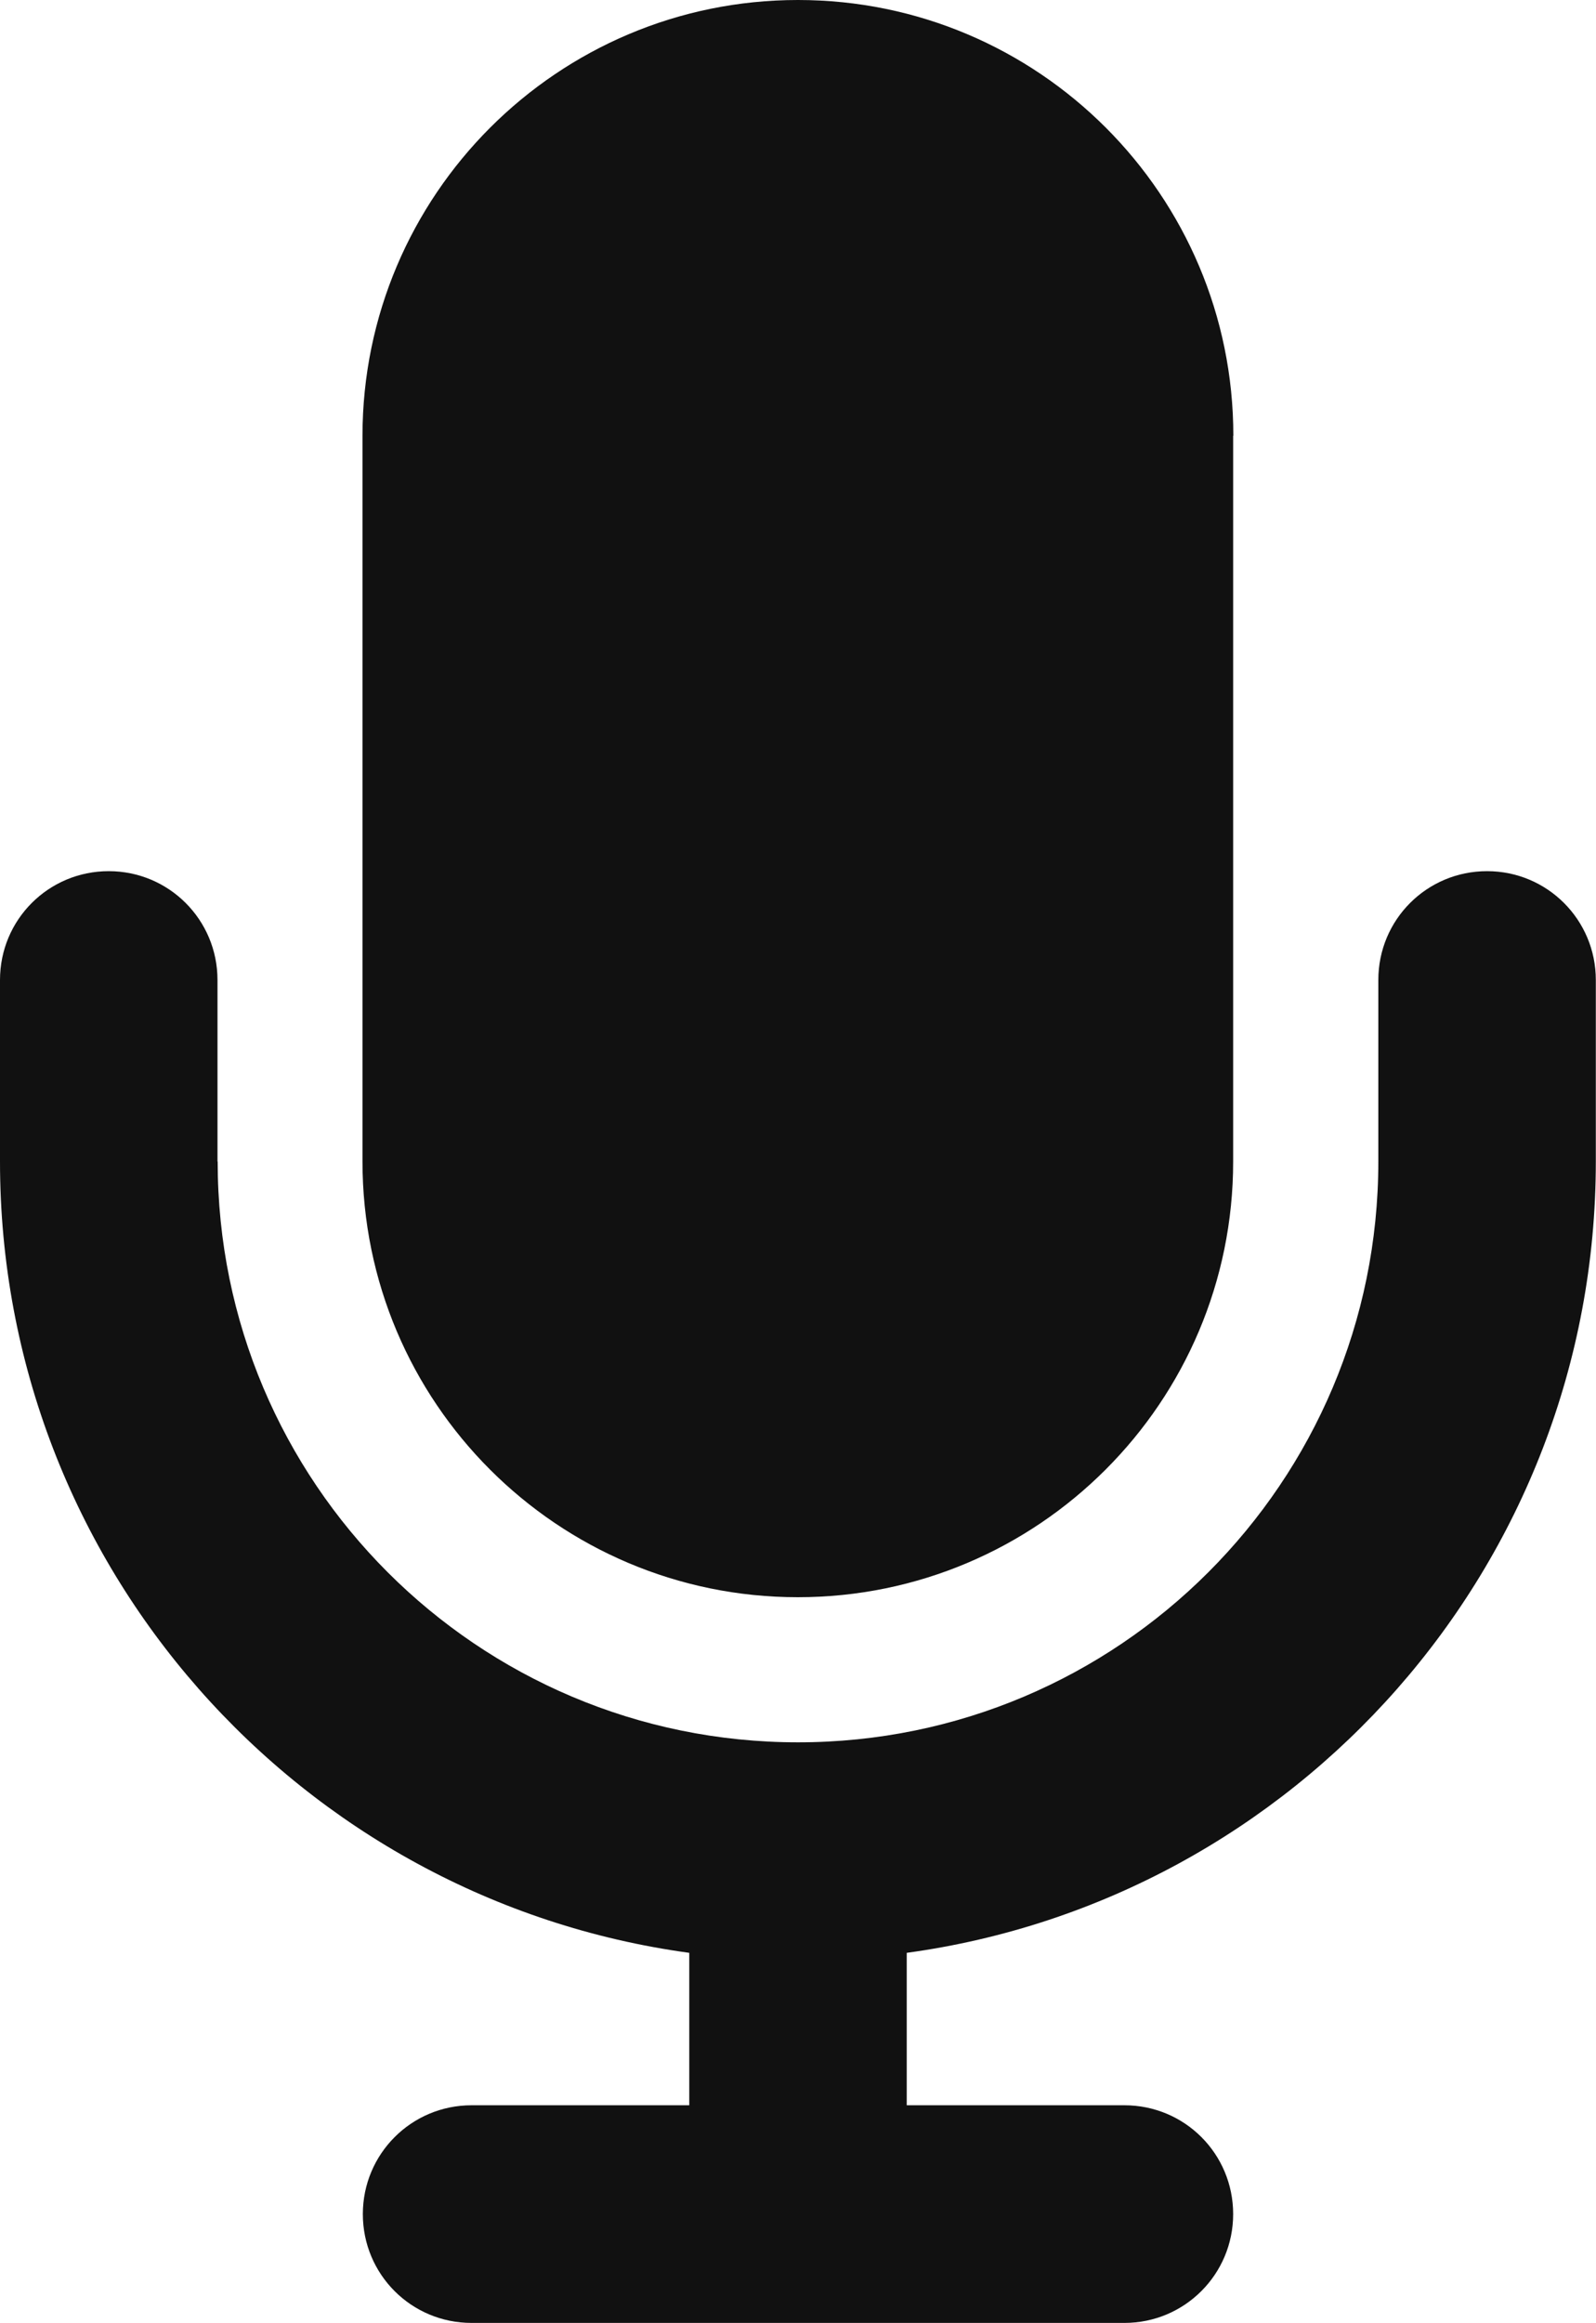
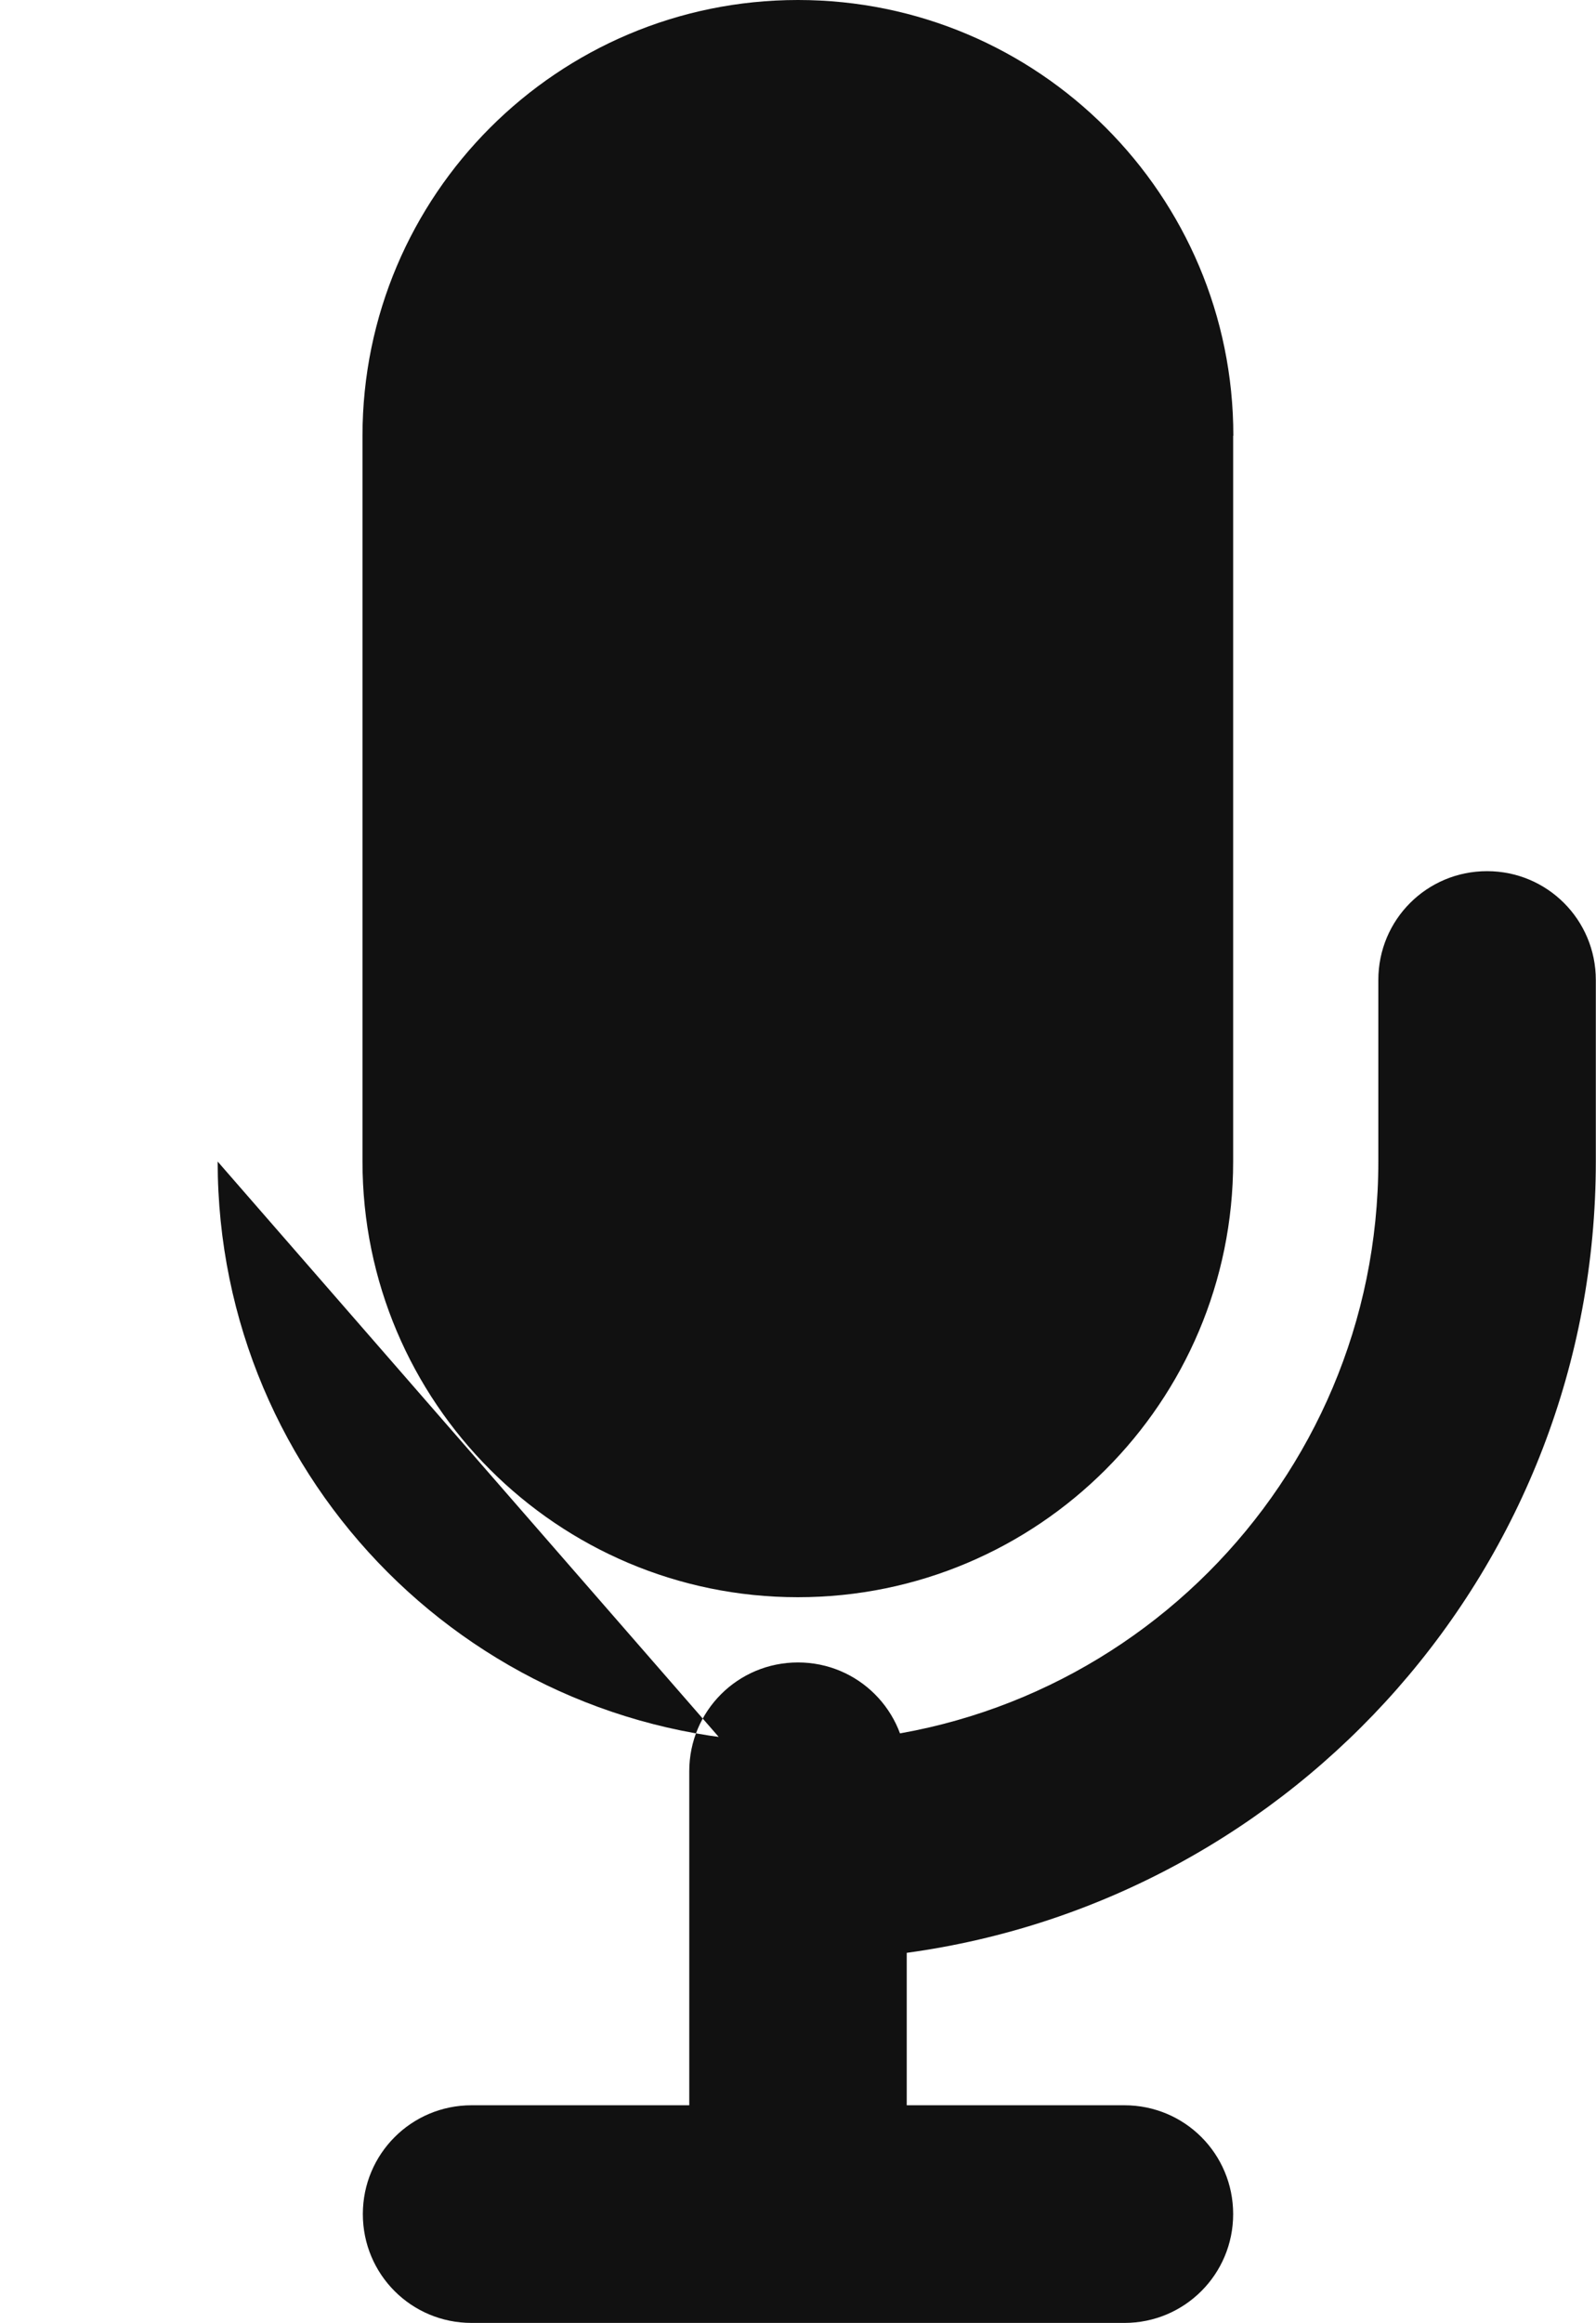
<svg xmlns="http://www.w3.org/2000/svg" id="Layer_1" viewBox="0 0 89.38 130">
  <defs>
    <style>      .cls-1 {        fill: #111;      }    </style>
  </defs>
-   <path class="cls-1" d="M12.19,65c0,17.95,14.55,32.5,32.5,32.5s32.5-14.55,32.5-32.5v-10.16c0-3.38,2.72-6.09,6.09-6.09s6.09,2.72,6.09,6.09v10.16c0,22.62-16.81,41.31-38.59,44.28v8.53h12.19c3.38,0,6.09,2.72,6.09,6.09s-2.72,6.09-6.09,6.09H26.41c-3.38,0-6.09-2.72-6.09-6.09s2.72-6.09,6.09-6.09h12.19v-8.53C16.81,106.31,0,87.62,0,65v-10.16c0-3.38,2.72-6.09,6.09-6.09s6.09,2.72,6.09,6.09v10.16ZM69.06,24.38v40.62c0,13.46-10.92,24.38-24.38,24.38s-24.38-10.92-24.38-24.38V24.38C20.31,10.92,31.23,0,44.69,0s24.38,10.92,24.38,24.38Z" />
+   <path class="cls-1" d="M12.19,65c0,17.95,14.55,32.5,32.5,32.5s32.5-14.55,32.5-32.5v-10.16c0-3.38,2.72-6.09,6.09-6.09s6.09,2.72,6.09,6.09v10.16c0,22.62-16.81,41.31-38.59,44.28v8.53h12.19c3.38,0,6.09,2.72,6.09,6.09s-2.72,6.09-6.09,6.09H26.41c-3.38,0-6.09-2.72-6.09-6.09s2.72-6.09,6.09-6.09h12.19v-8.53v-10.16c0-3.38,2.72-6.09,6.09-6.09s6.09,2.72,6.09,6.09v10.16ZM69.06,24.38v40.62c0,13.46-10.92,24.38-24.38,24.38s-24.38-10.92-24.38-24.38V24.38C20.31,10.92,31.23,0,44.69,0s24.38,10.92,24.38,24.38Z" />
</svg>